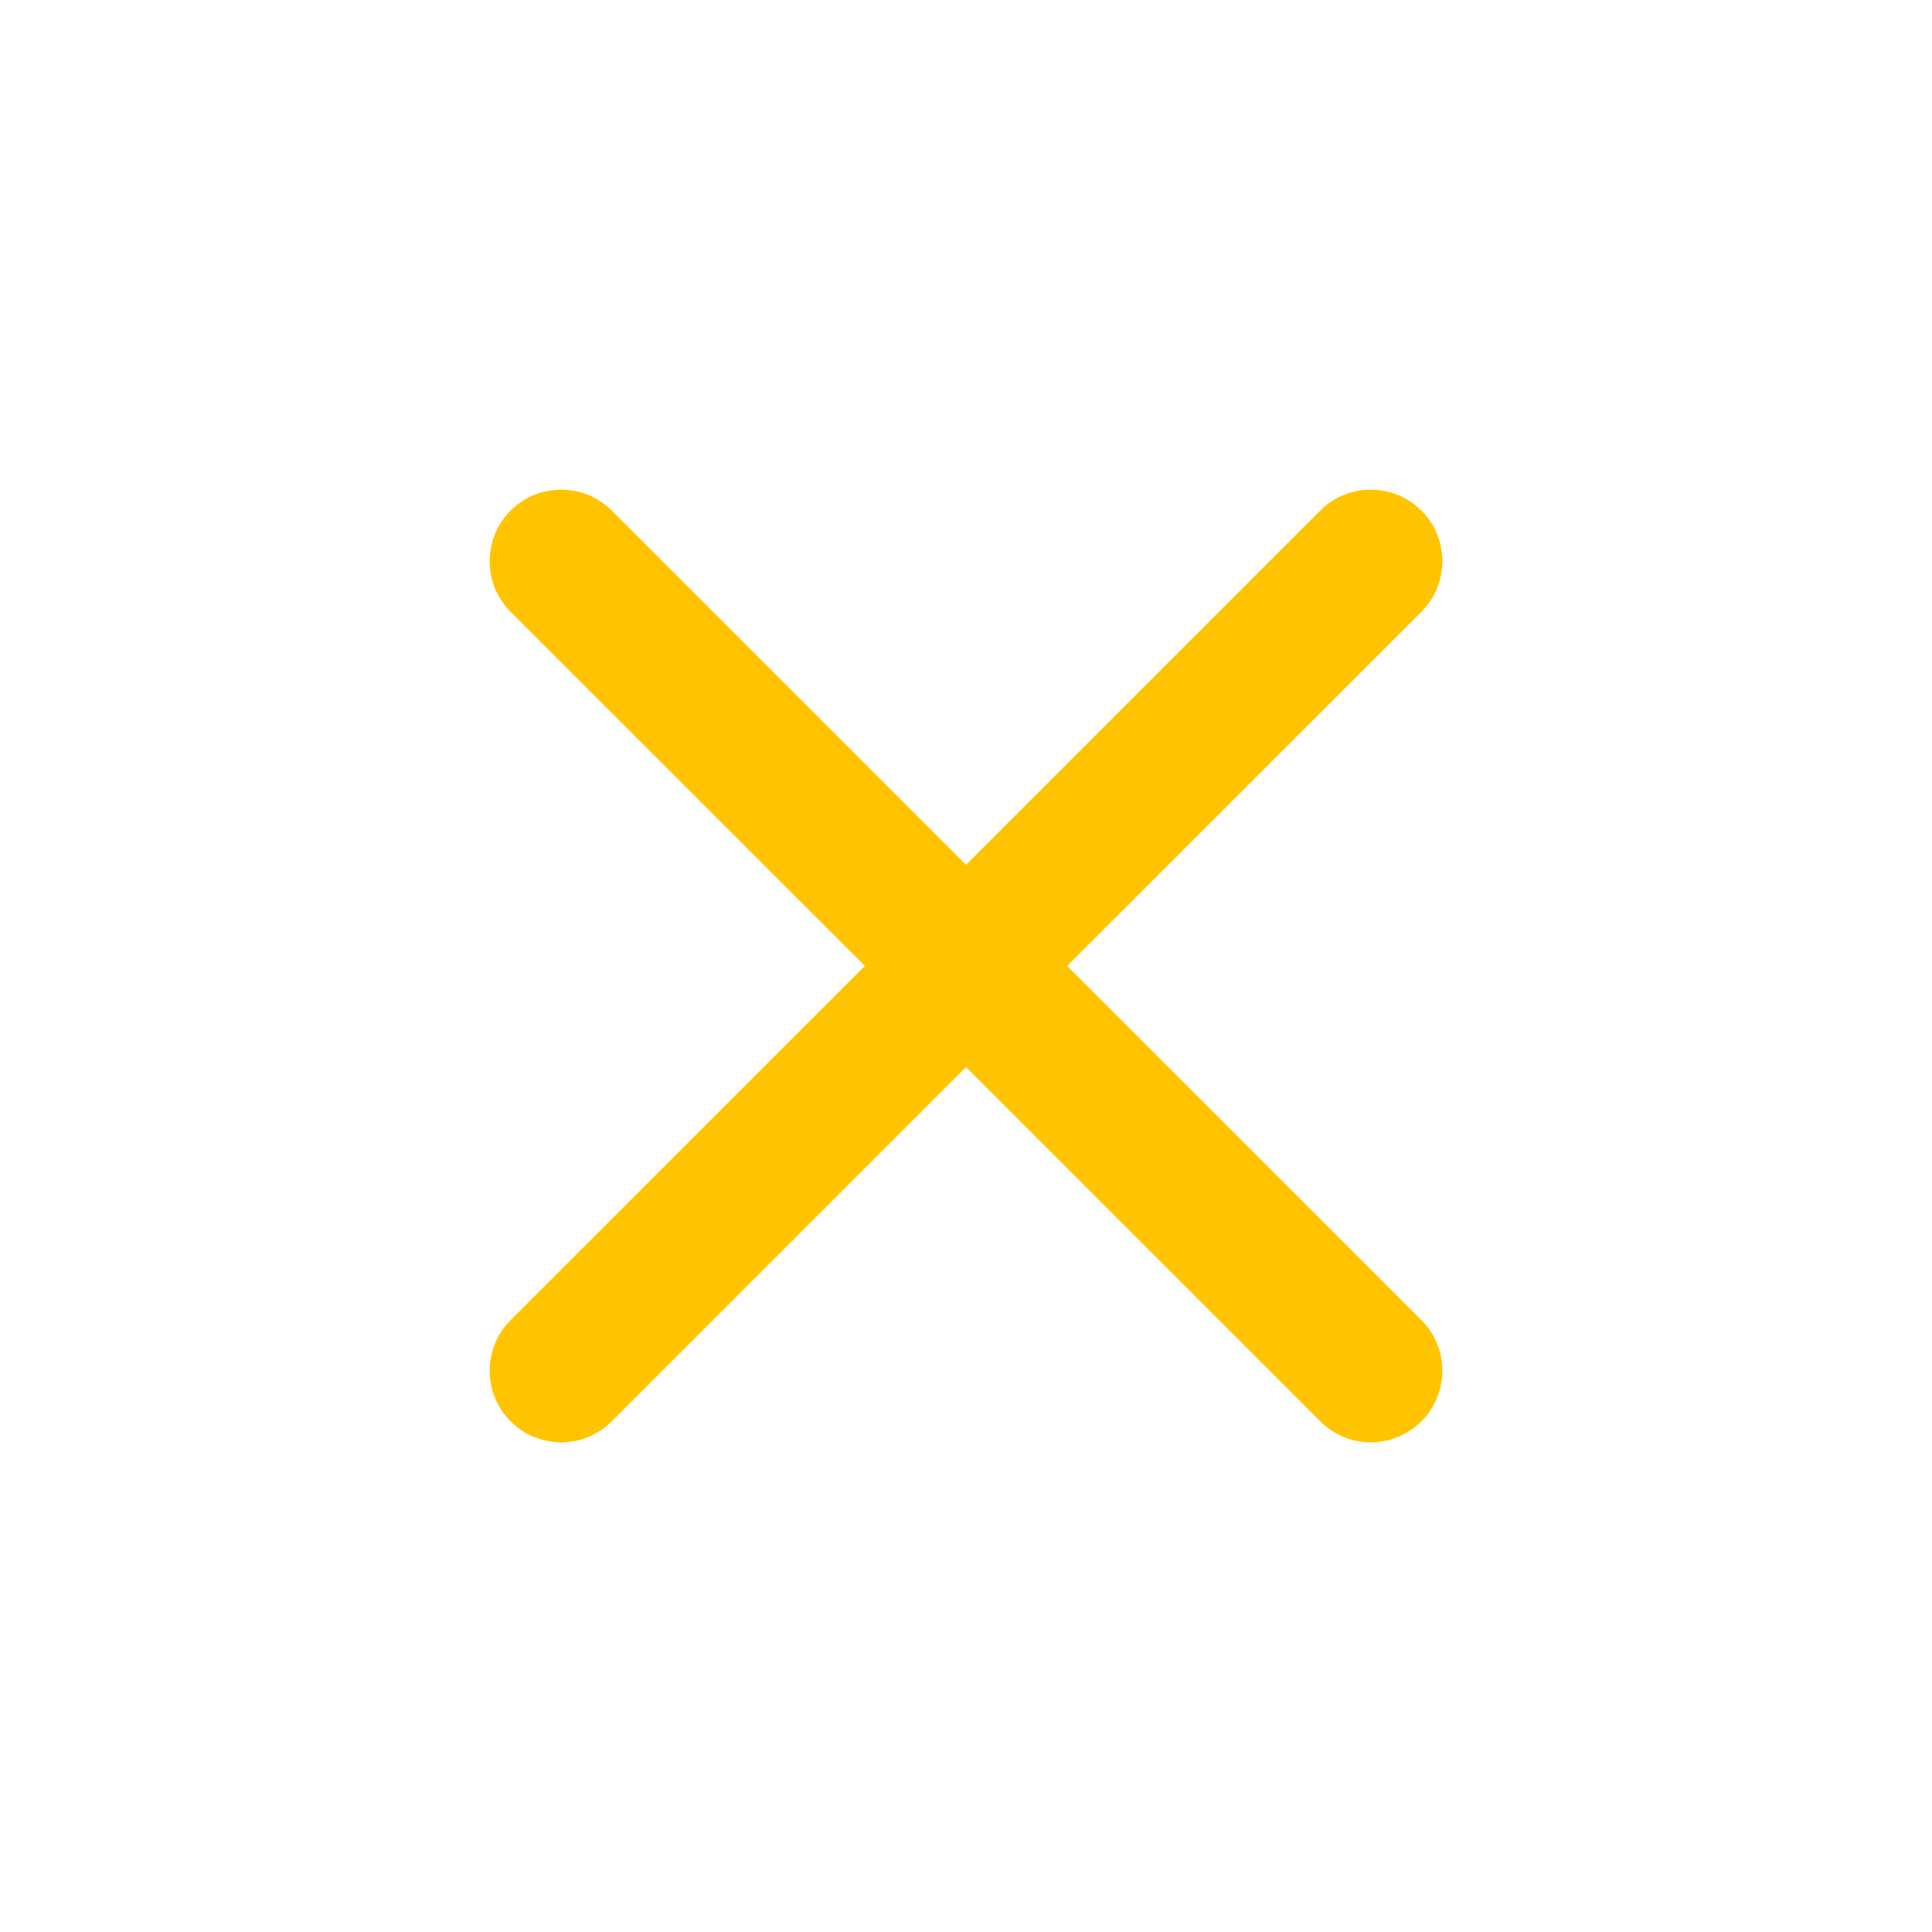
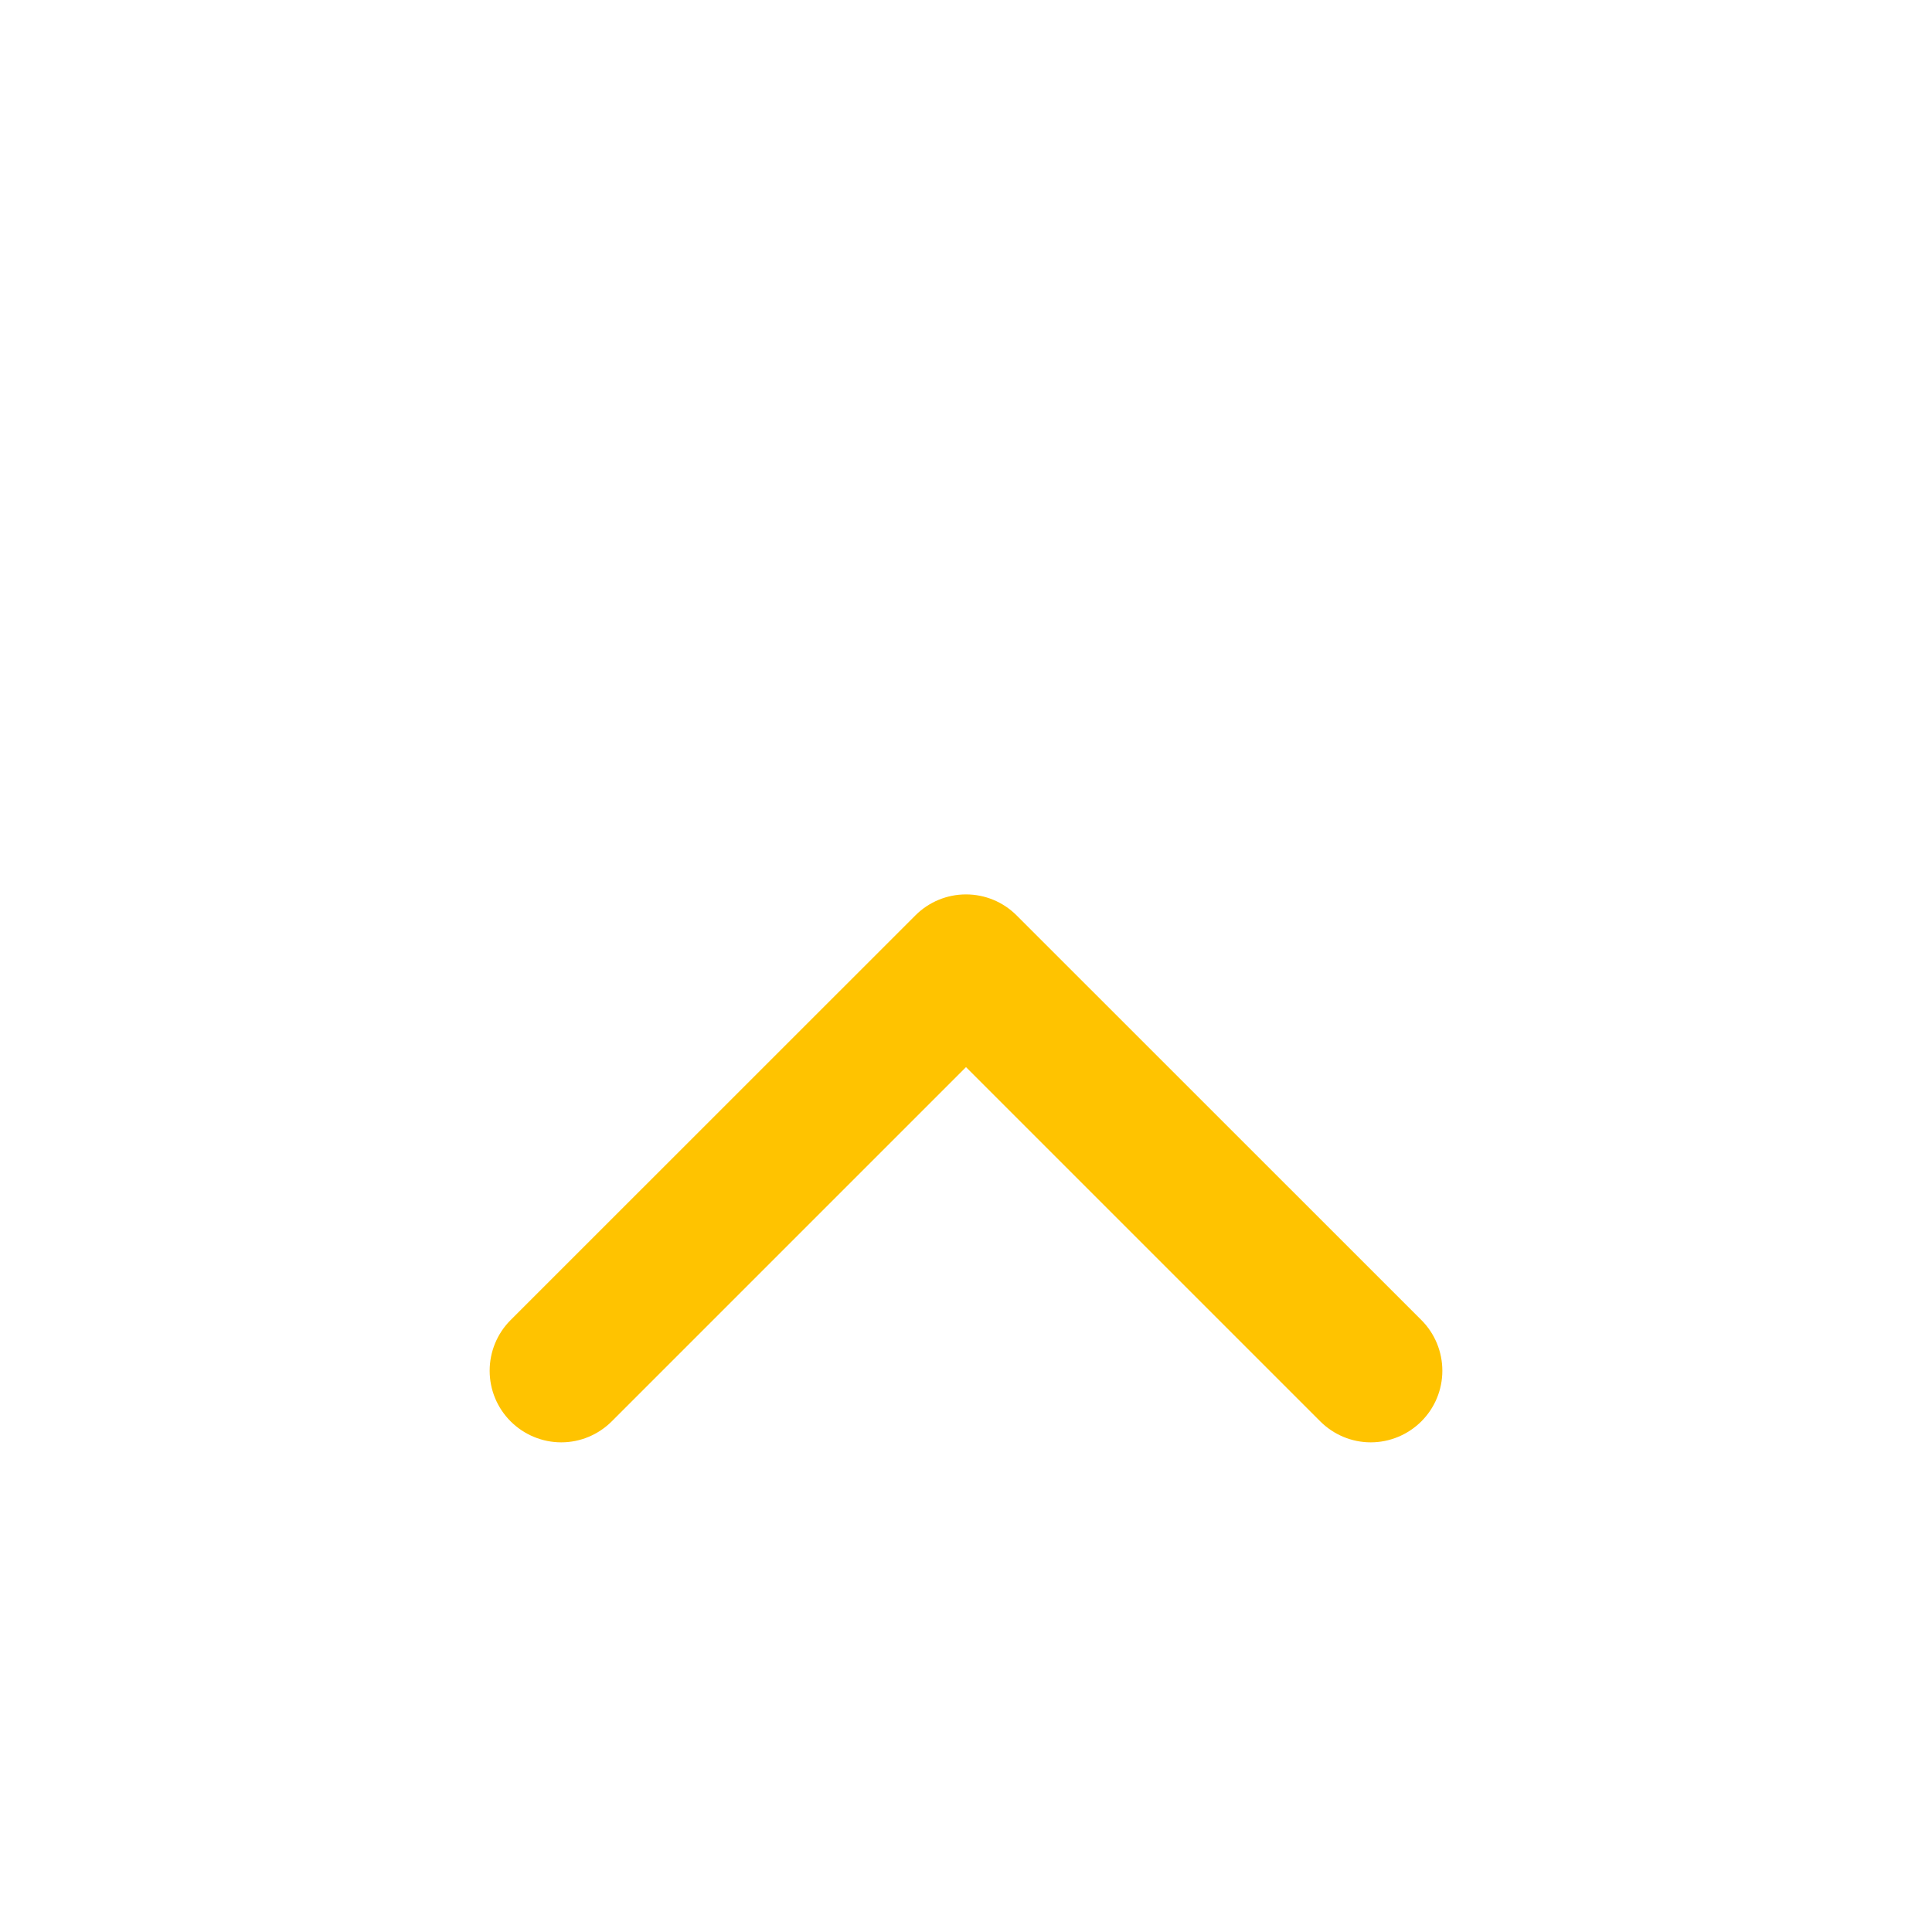
<svg xmlns="http://www.w3.org/2000/svg" width="18" height="18" viewBox="0 0 18 18" fill="none">
-   <path fill-rule="evenodd" clip-rule="evenodd" d="M13.243 4.757C13.368 4.882 13.438 5.052 13.438 5.229C13.438 5.405 13.368 5.575 13.243 5.7L9.471 9.471C9.346 9.596 9.177 9.667 9 9.667C8.823 9.667 8.654 9.596 8.529 9.471L4.757 5.7C4.632 5.575 4.562 5.405 4.562 5.229C4.562 5.052 4.632 4.882 4.757 4.757C4.882 4.632 5.052 4.562 5.229 4.562C5.406 4.562 5.575 4.632 5.7 4.757L9 8.057L12.3 4.757C12.425 4.632 12.594 4.562 12.771 4.562C12.948 4.562 13.118 4.632 13.243 4.757Z" fill="#FFC300" />
  <path fill-rule="evenodd" clip-rule="evenodd" d="M8.529 8.528C8.654 8.403 8.823 8.333 9 8.333C9.177 8.333 9.346 8.403 9.471 8.528L13.243 12.299C13.368 12.424 13.438 12.594 13.438 12.771C13.438 12.948 13.368 13.117 13.243 13.242C13.118 13.367 12.948 13.438 12.771 13.438C12.594 13.438 12.425 13.367 12.3 13.242L9 9.942L5.7 13.242C5.575 13.367 5.406 13.438 5.229 13.438C5.052 13.438 4.882 13.367 4.757 13.242C4.632 13.117 4.562 12.948 4.562 12.771C4.562 12.594 4.632 12.424 4.757 12.299L8.529 8.528Z" fill="#FFC300" />
</svg>